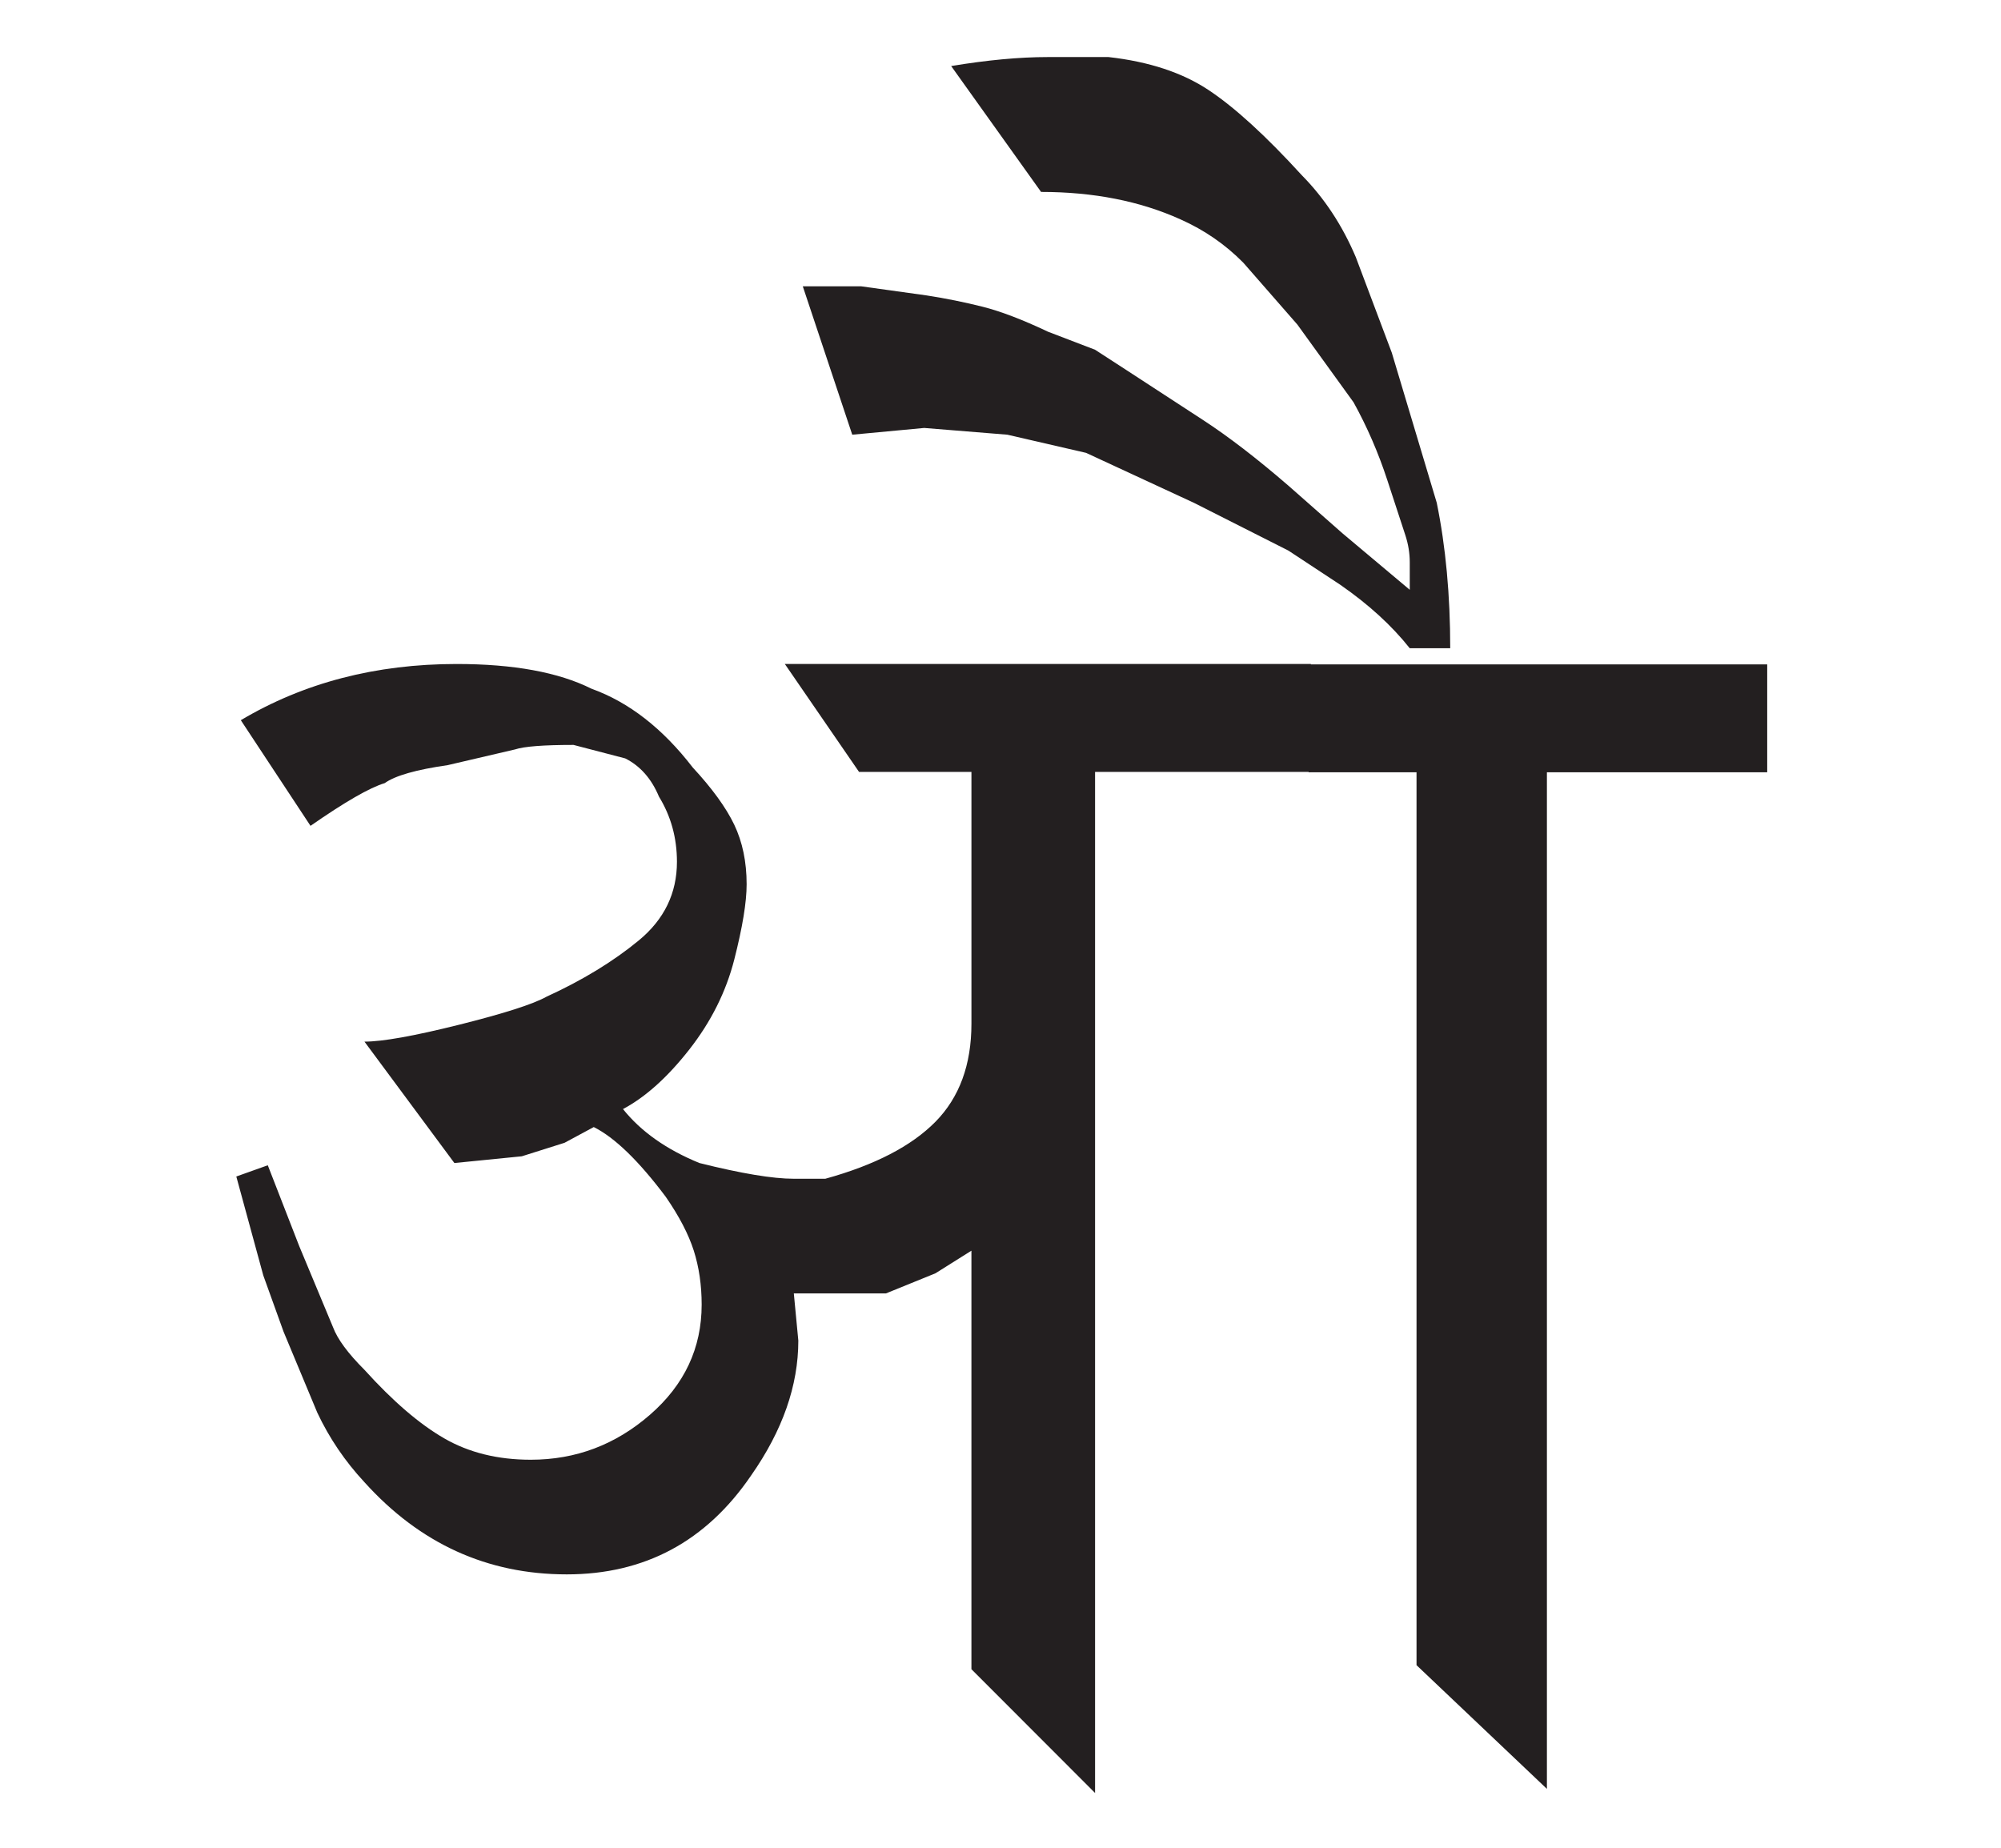
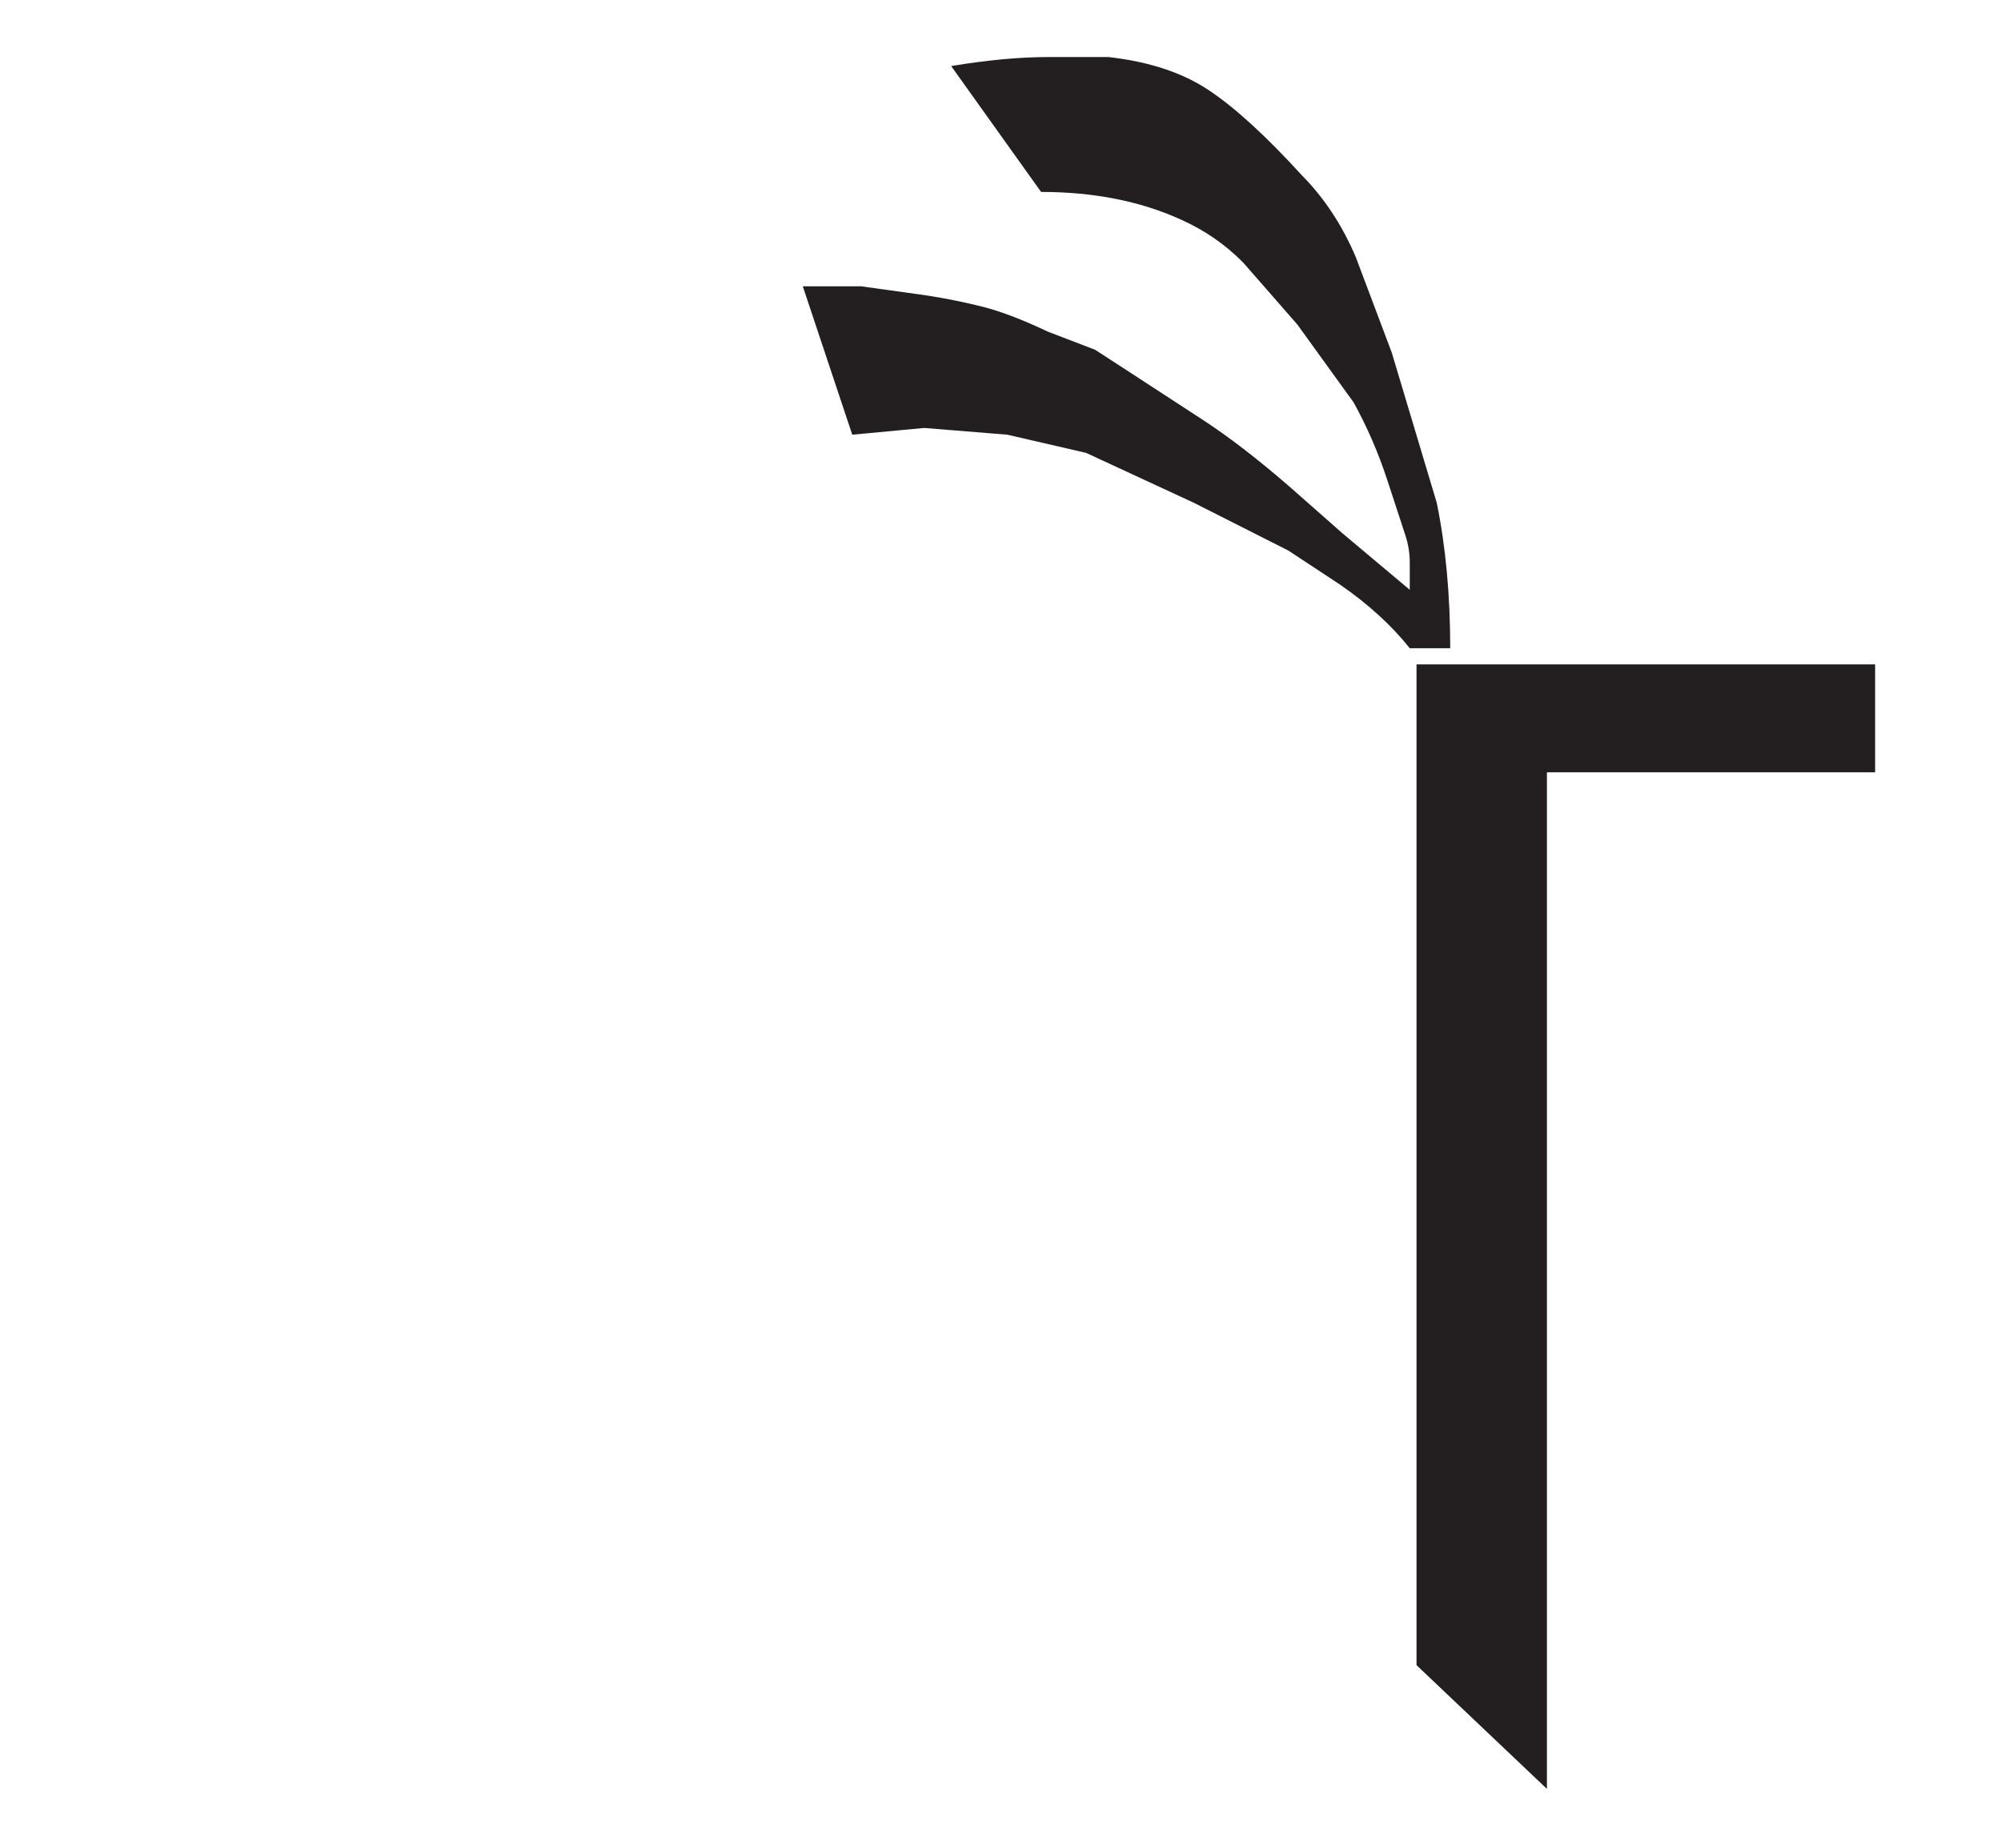
<svg xmlns="http://www.w3.org/2000/svg" version="1.1" id="Layer_1" x="0px" y="0px" viewBox="0 0 487.863 450.621" enable-background="new 0 0 487.863 450.621" xml:space="preserve">
  <g id="path0">
-     <path fill="#231F20" d="M319.605,188.205h-52.617v248.97l-30.145-30.179V304.947l-8.77,5.516l-12.059,4.9h-14.798h-7.674    l1.097,11.508c0,10.963-3.836,21.924-11.51,32.887c-10.961,16.082-25.947,24.115-44.943,24.115    c-19.372,0-35.814-7.484-49.328-22.473c-4.752-5.111-8.59-10.773-11.51-16.99l-8.221-19.73l-4.934-13.703l-6.577-24.115    l7.674-2.74l7.673,19.73l8.222,19.732c1.095,2.928,3.648,6.396,7.673,10.412c6.937,7.674,13.429,13.248,19.457,16.717    c6.029,3.479,13.061,5.207,21.102,5.207c10.962,0,20.64-3.648,29.049-10.961c8.402-7.305,12.606-16.254,12.606-26.857    c0-4.744-0.643-9.129-1.919-13.154c-1.284-4.016-3.563-8.4-6.85-13.154c-6.578-8.768-12.428-14.43-17.539-16.99l-7.126,3.838    l-10.413,3.289l-16.443,1.643l-21.924-29.598c4.385,0,12.059-1.369,23.02-4.109c10.963-2.741,18.088-5.02,21.375-6.852    c8.77-4.016,16.255-8.58,22.473-13.703c6.209-5.111,9.318-11.51,9.318-19.182c0-5.842-1.466-11.141-4.385-15.895    c-1.833-4.385-4.574-7.486-8.223-9.318l-12.605-3.287c-7.313,0-12.058,0.367-14.25,1.096l-16.443,3.836    c-7.674,1.096-12.795,2.561-15.346,4.385c-3.657,1.096-9.686,4.572-18.088,10.414l-16.99-25.76    c15.346-9.129,32.885-13.703,52.616-13.703c13.882,0,24.845,2.014,32.886,6.029c9.129,3.289,17.35,9.688,24.664,19.184    c4.744,5.121,8.127,9.779,10.139,13.977c2.004,4.205,3.016,9.043,3.016,14.523c0,4.385-1.012,10.508-3.016,18.361    c-2.012,7.863-5.668,15.166-10.961,21.924c-5.302,6.766-10.688,11.604-16.168,14.523c4.384,5.482,10.592,9.865,18.634,13.154    c10.226,2.561,17.899,3.836,23.02,3.836h7.674c12.059-3.33,21.007-7.965,26.856-13.898c5.84-5.936,8.77-13.908,8.77-23.918    v-61.387h-27.404l-18.087-26.309h128.253V188.205z" />
-     <path fill="#231F20" d="M430.864,188.301h-53.712v247.874l-31.789-30.163V188.301h-26.309v-26.309h111.81V188.301z" />
+     <path fill="#231F20" d="M430.864,188.301h-53.712v247.874l-31.789-30.163V188.301v-26.309h111.81V188.301z" />
    <path fill="#231F20" d="M353.579,158.061h-9.866c-4.384-5.533-10.045-10.705-16.99-15.51l-12.606-8.307l-23.019-11.639    l-26.31-12.188l-19.183-4.426l-20.279-1.645l-17.539,1.645l-12.058-36.176h14.25l15.895,2.211    c4.753,0.736,9.317,1.662,13.702,2.766c4.385,1.105,9.686,3.125,15.895,6.072l11.51,4.41l7.674,4.977l18.635,12.143    c6.218,4.051,13.154,9.387,20.827,16.016l13.155,11.594l16.441,13.805c0-2.971,0-5.195,0-6.688c0-2.227-0.359-4.461-1.096-6.688    l-4.385-13.387c-2.191-6.688-4.934-13.008-8.222-18.951l-13.702-18.961L303.154,64.08c-4.384-4.453-9.497-7.99-15.347-10.594    c-9.864-4.453-21.187-6.688-33.981-6.688l-21.922-30.693c8.769-1.457,16.631-2.193,23.566-2.193h7.674h7.125    c9.865,1.113,18.002,3.795,24.39,8.043c6.397,4.246,13.977,11.176,22.745,20.783c5.481,5.551,9.867,12.205,13.155,19.963    l8.77,23.287l10.962,36.592C352.482,133.301,353.579,145.129,353.579,158.061z" />
  </g>
  <g id="gr" display="none">
    <line id="path8" fill="none" stroke="#231F20" stroke-width="20" stroke-linejoin="round" stroke-miterlimit="10" x1="198.975" y1="143.25" x2="439.768" y2="143.25" />
-     <path id="path7" fill="none" stroke="#231F20" stroke-width="20" stroke-linejoin="round" stroke-miterlimit="10" d="  M374.293,137.527c0,0-35.852-99.677-39.352-106.137c-18.42-33.985-43.896-17.765-45.824-8.024  c-2.962,14.945,17.697,36.359,54.189,37.206" />
    <path id="path6" fill="none" stroke="#231F20" stroke-width="20" stroke-linejoin="round" stroke-miterlimit="10" d="  M367.256,139.445c0,0-94.332-88.038-101.721-93.088c-38.875-26.568-57.447,5.188-54.115,16.814  c5.11,17.842,39.416,29.541,79.424,10.145" />
    <line id="path5" fill="none" stroke="#231F20" stroke-width="20" stroke-linejoin="round" stroke-miterlimit="10" x1="367.925" y1="150.154" x2="367.925" y2="398.295" />
-     <line id="path4" fill="none" stroke="#231F20" stroke-width="20" stroke-linejoin="round" stroke-miterlimit="10" x1="250.973" y1="150.154" x2="250.973" y2="398.295" />
    <path id="path3" fill="none" stroke="#231F20" stroke-width="20" stroke-linejoin="round" stroke-miterlimit="10" d="  M153.706,241.738c0,0,61.95,42.822,94.372,17.74" />
    <path id="path2" fill="none" stroke="#231F20" stroke-width="20" stroke-linejoin="round" stroke-miterlimit="10" d="  M103.544,239.902c0,0,74.981,2.096,77.079,61.174c2.084,58.709-58.727,59.338-85.643,36.705  c-19.315-16.242-39.468-75.266-39.468-75.266" />
    <path id="path1" fill="none" stroke="#231F20" stroke-width="20" stroke-linejoin="round" stroke-miterlimit="10" d="  M60.824,156.205c0,0,106.951-30.695,108.688,37.811c1.544,60.88-65.969,45.886-65.969,45.886" />
  </g>
</svg>